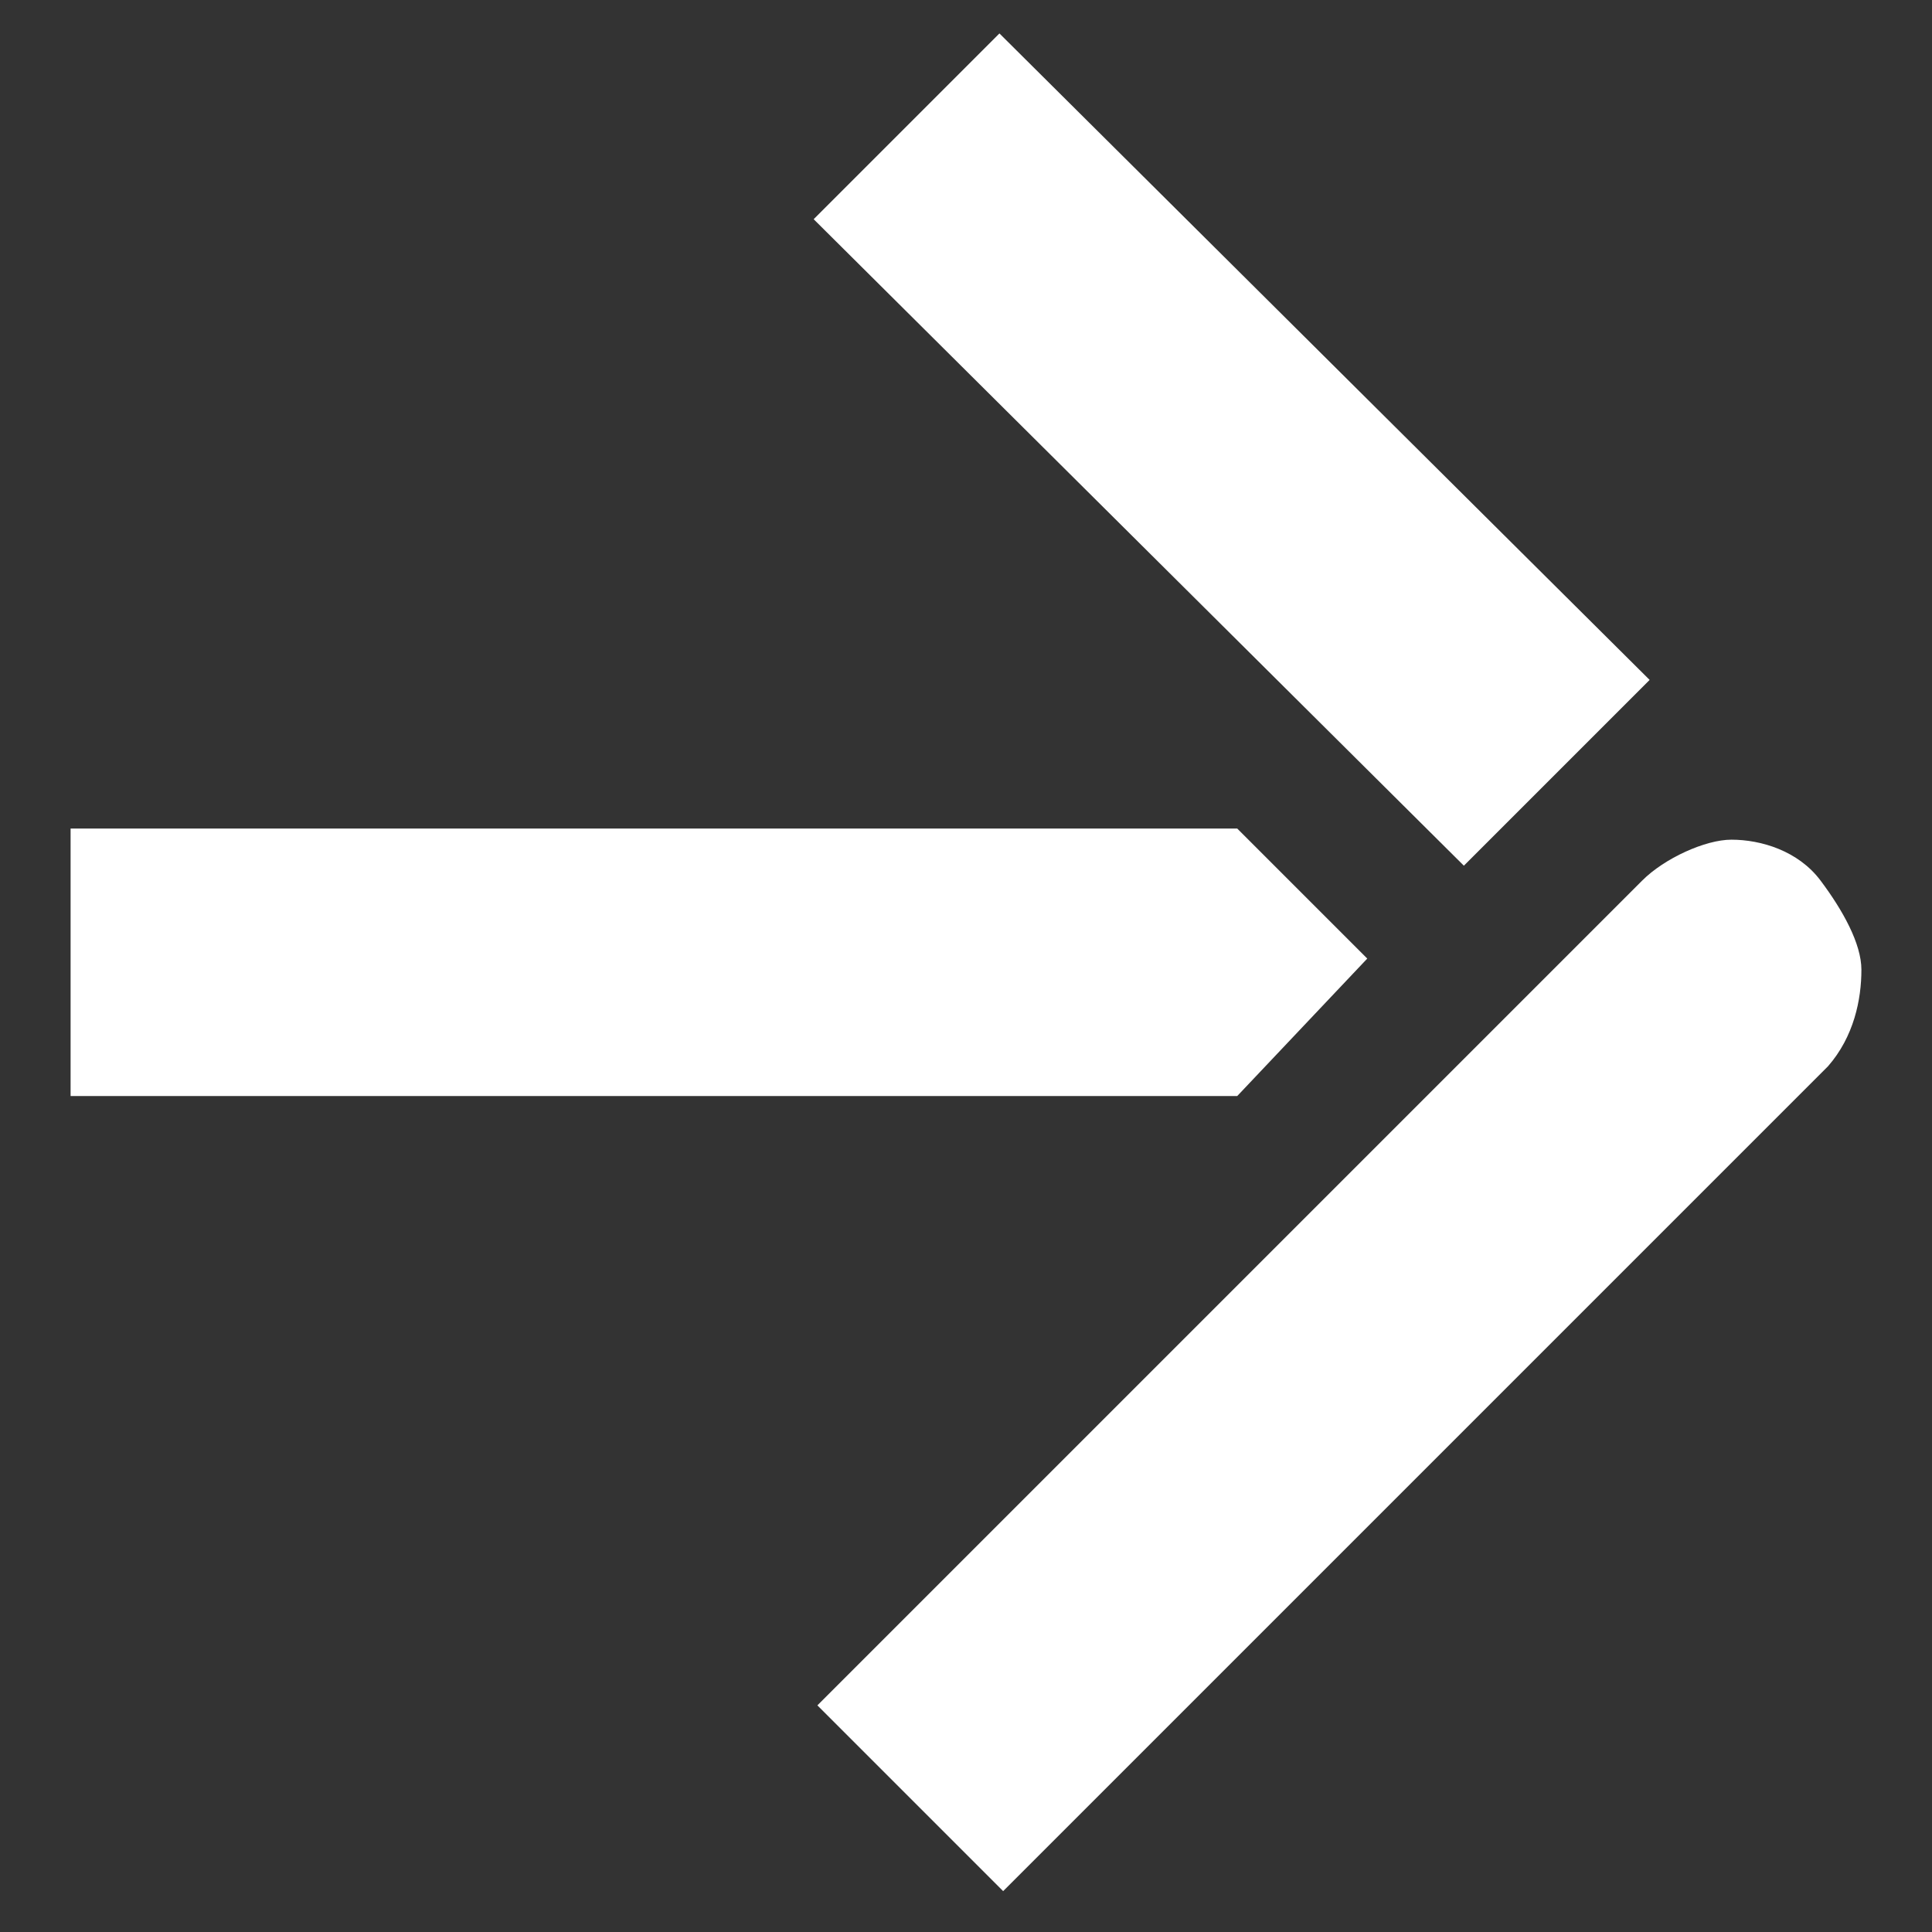
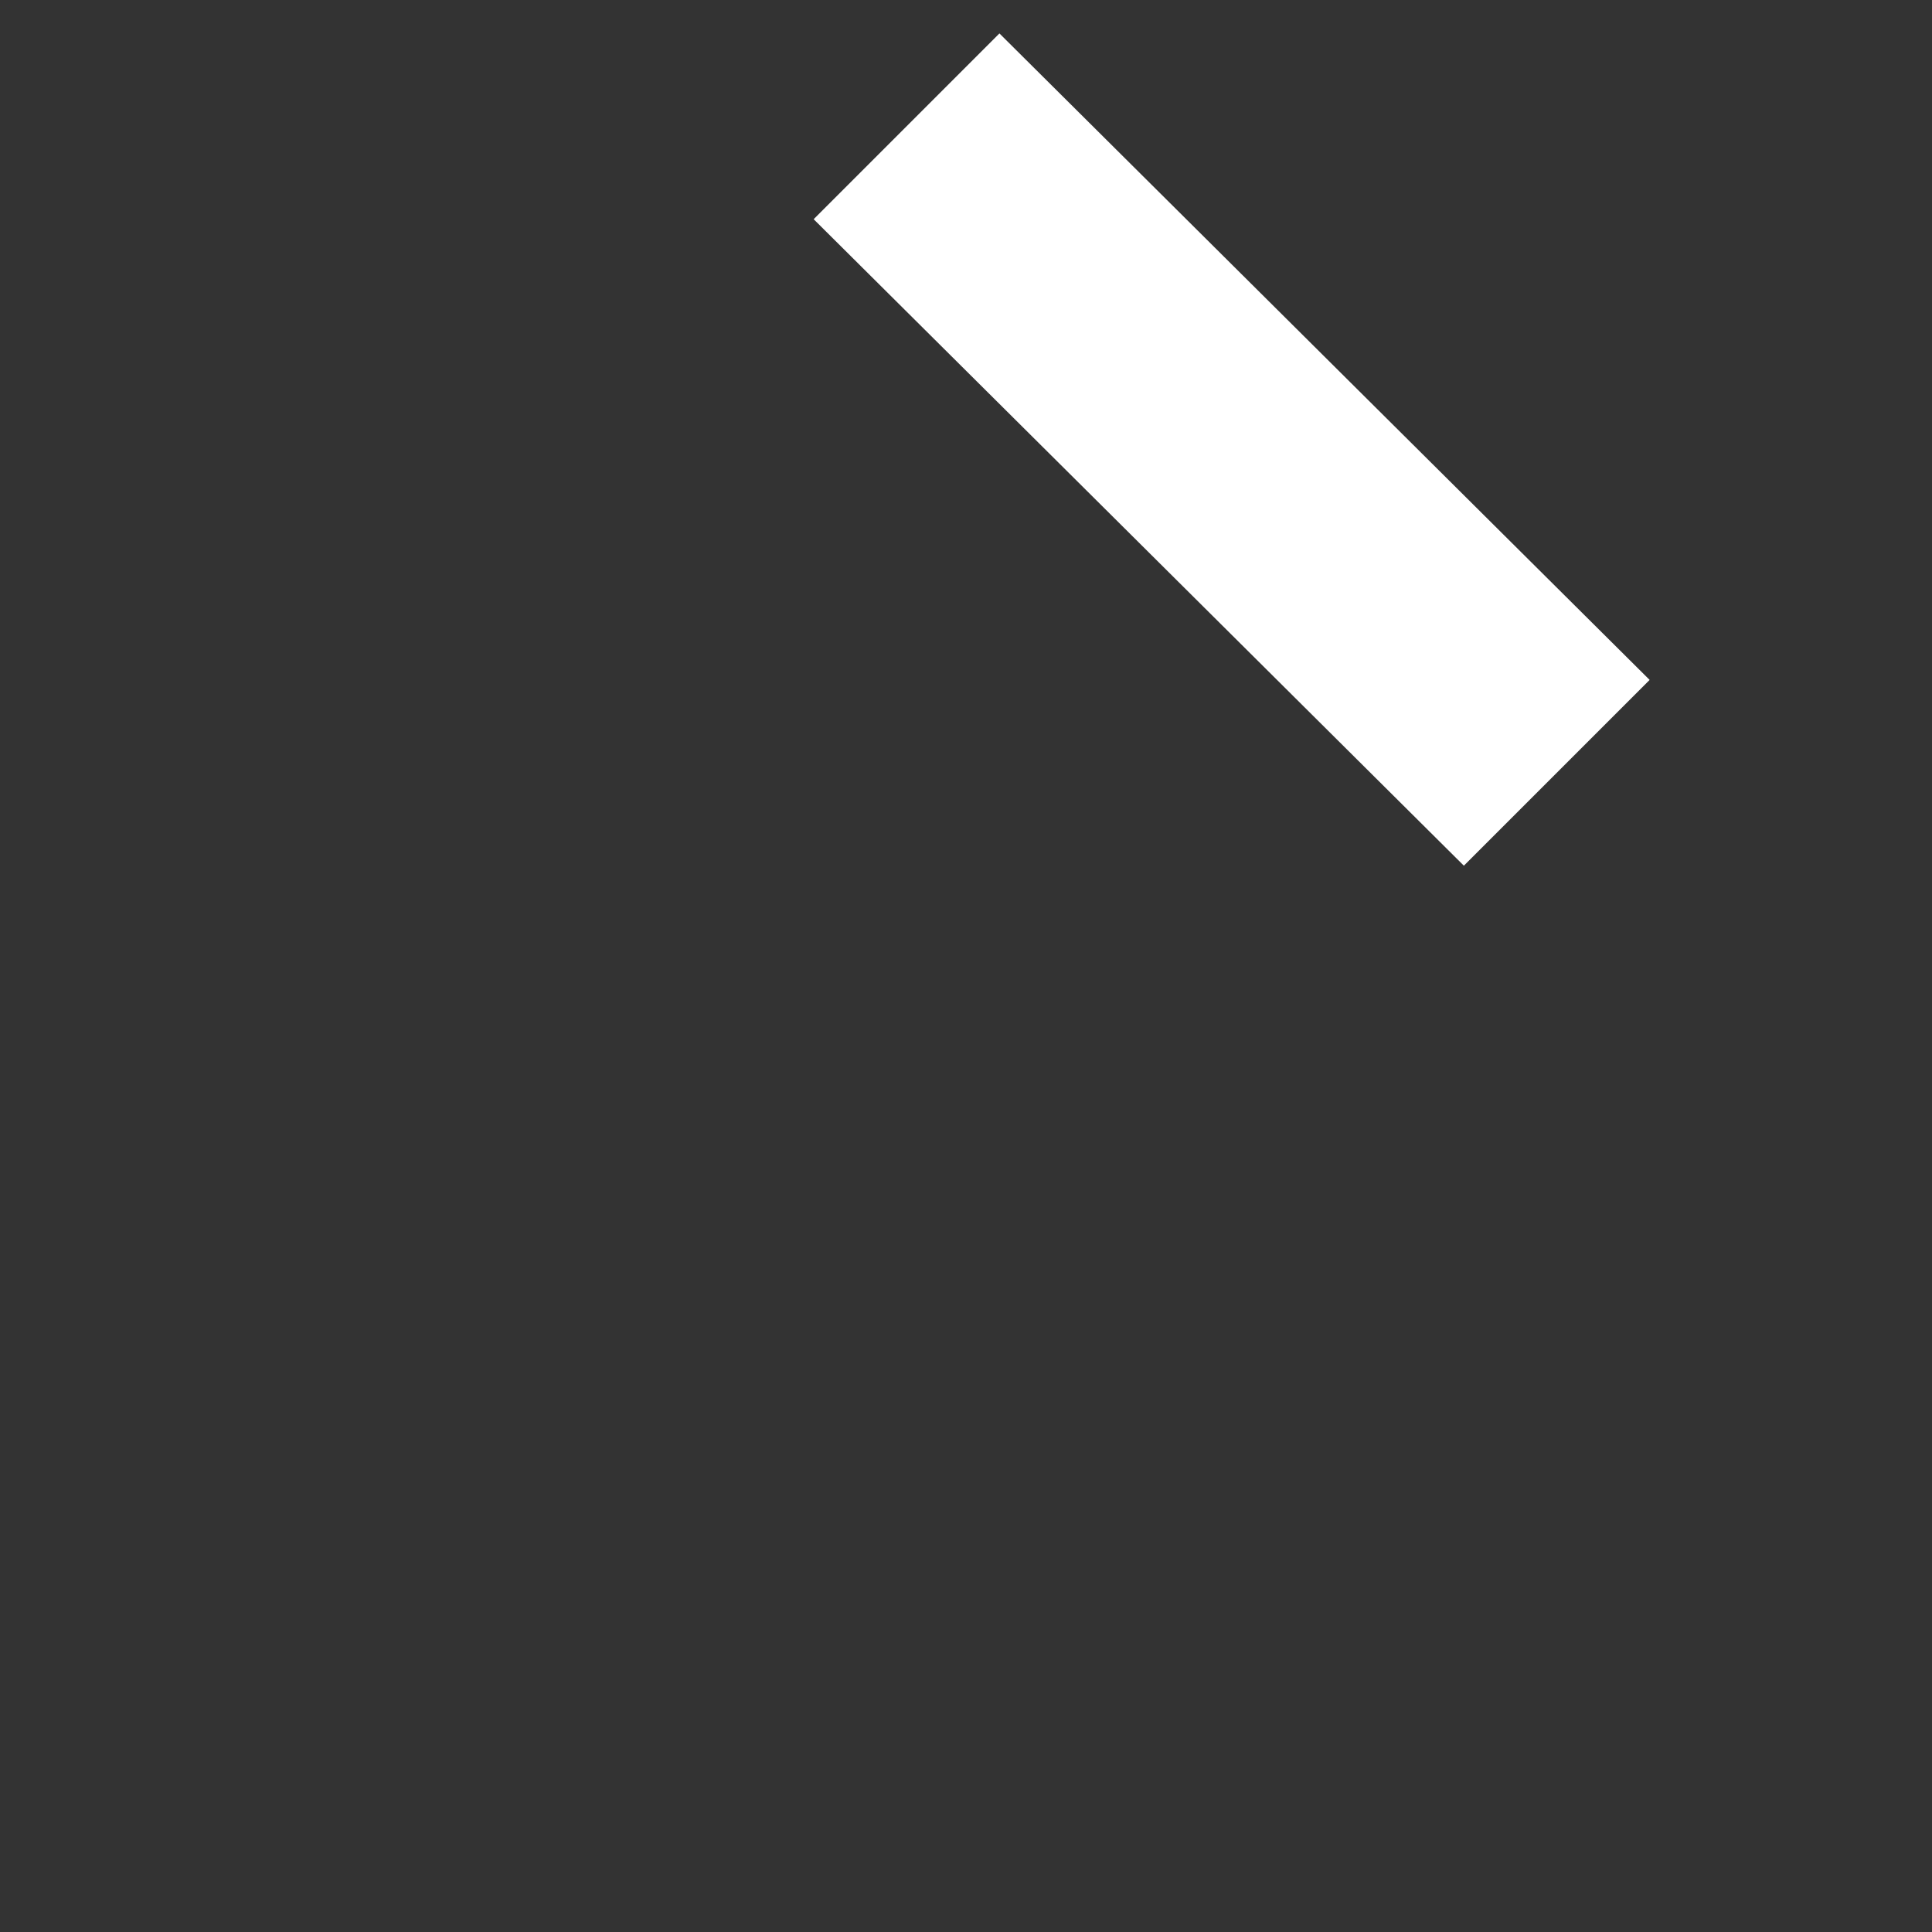
<svg xmlns="http://www.w3.org/2000/svg" version="1.1" x="0px" y="0px" viewBox="0 0 52 52" style="enable-background:new 0 0 52 52;" xml:space="preserve">
  <rect x="0" y="0" width="52" height="52" fill="#333333" stroke="none" />
  <style type="text/css">
	.st0{fill:#ffffff;}
</style>
  <g>
-     <path class="st0" d="M1.9,22.3h31.4l3.5,3.5l-3.5,3.7H1.9V22.3z" />
    <path class="st0" d="M44.4,18.3l-5,5L21.9,5.9l5-5L44.4,18.3z" />
-     <path class="st0" d="M49.2,28.7L27,50.9l-5-5l22.2-22.2c0.6-0.6,1.7-1.1,2.4-1.1c0.8,0,1.8,0.3,2.4,1.1c0.6,0.8,1.1,1.7,1.1,2.4 C50.1,26.9,49.9,27.9,49.2,28.7z" />
  </g>
</svg>